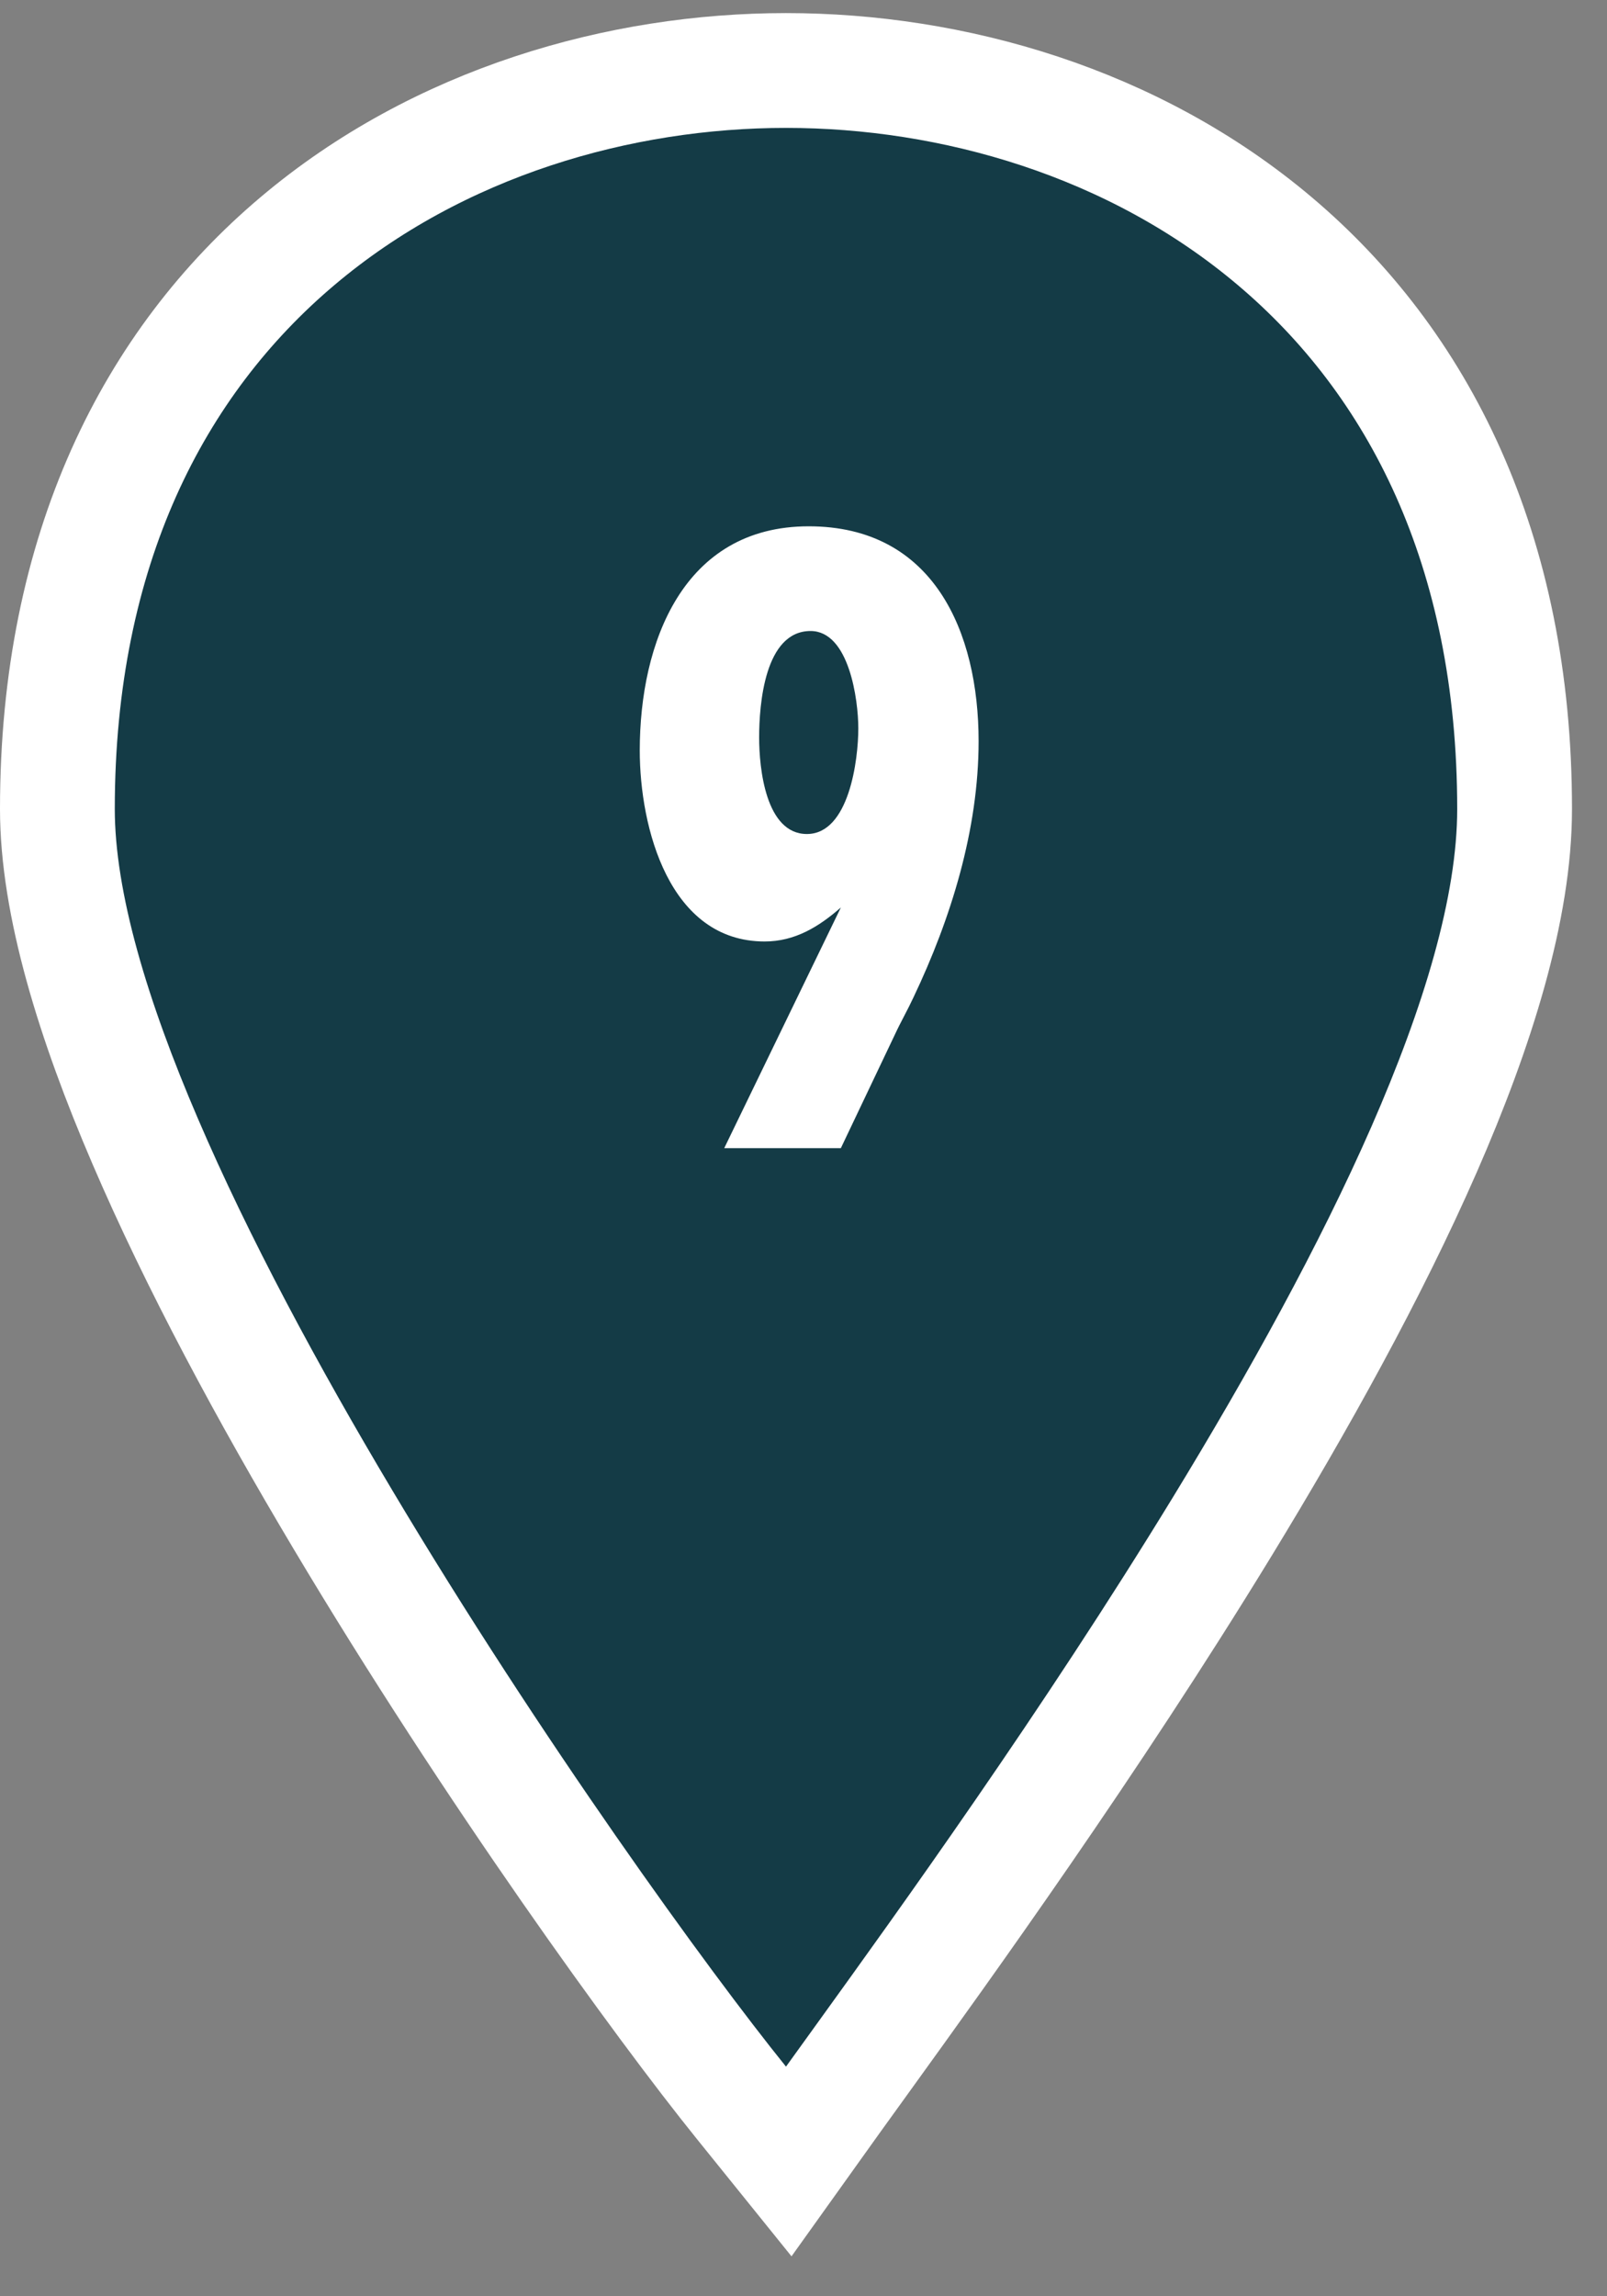
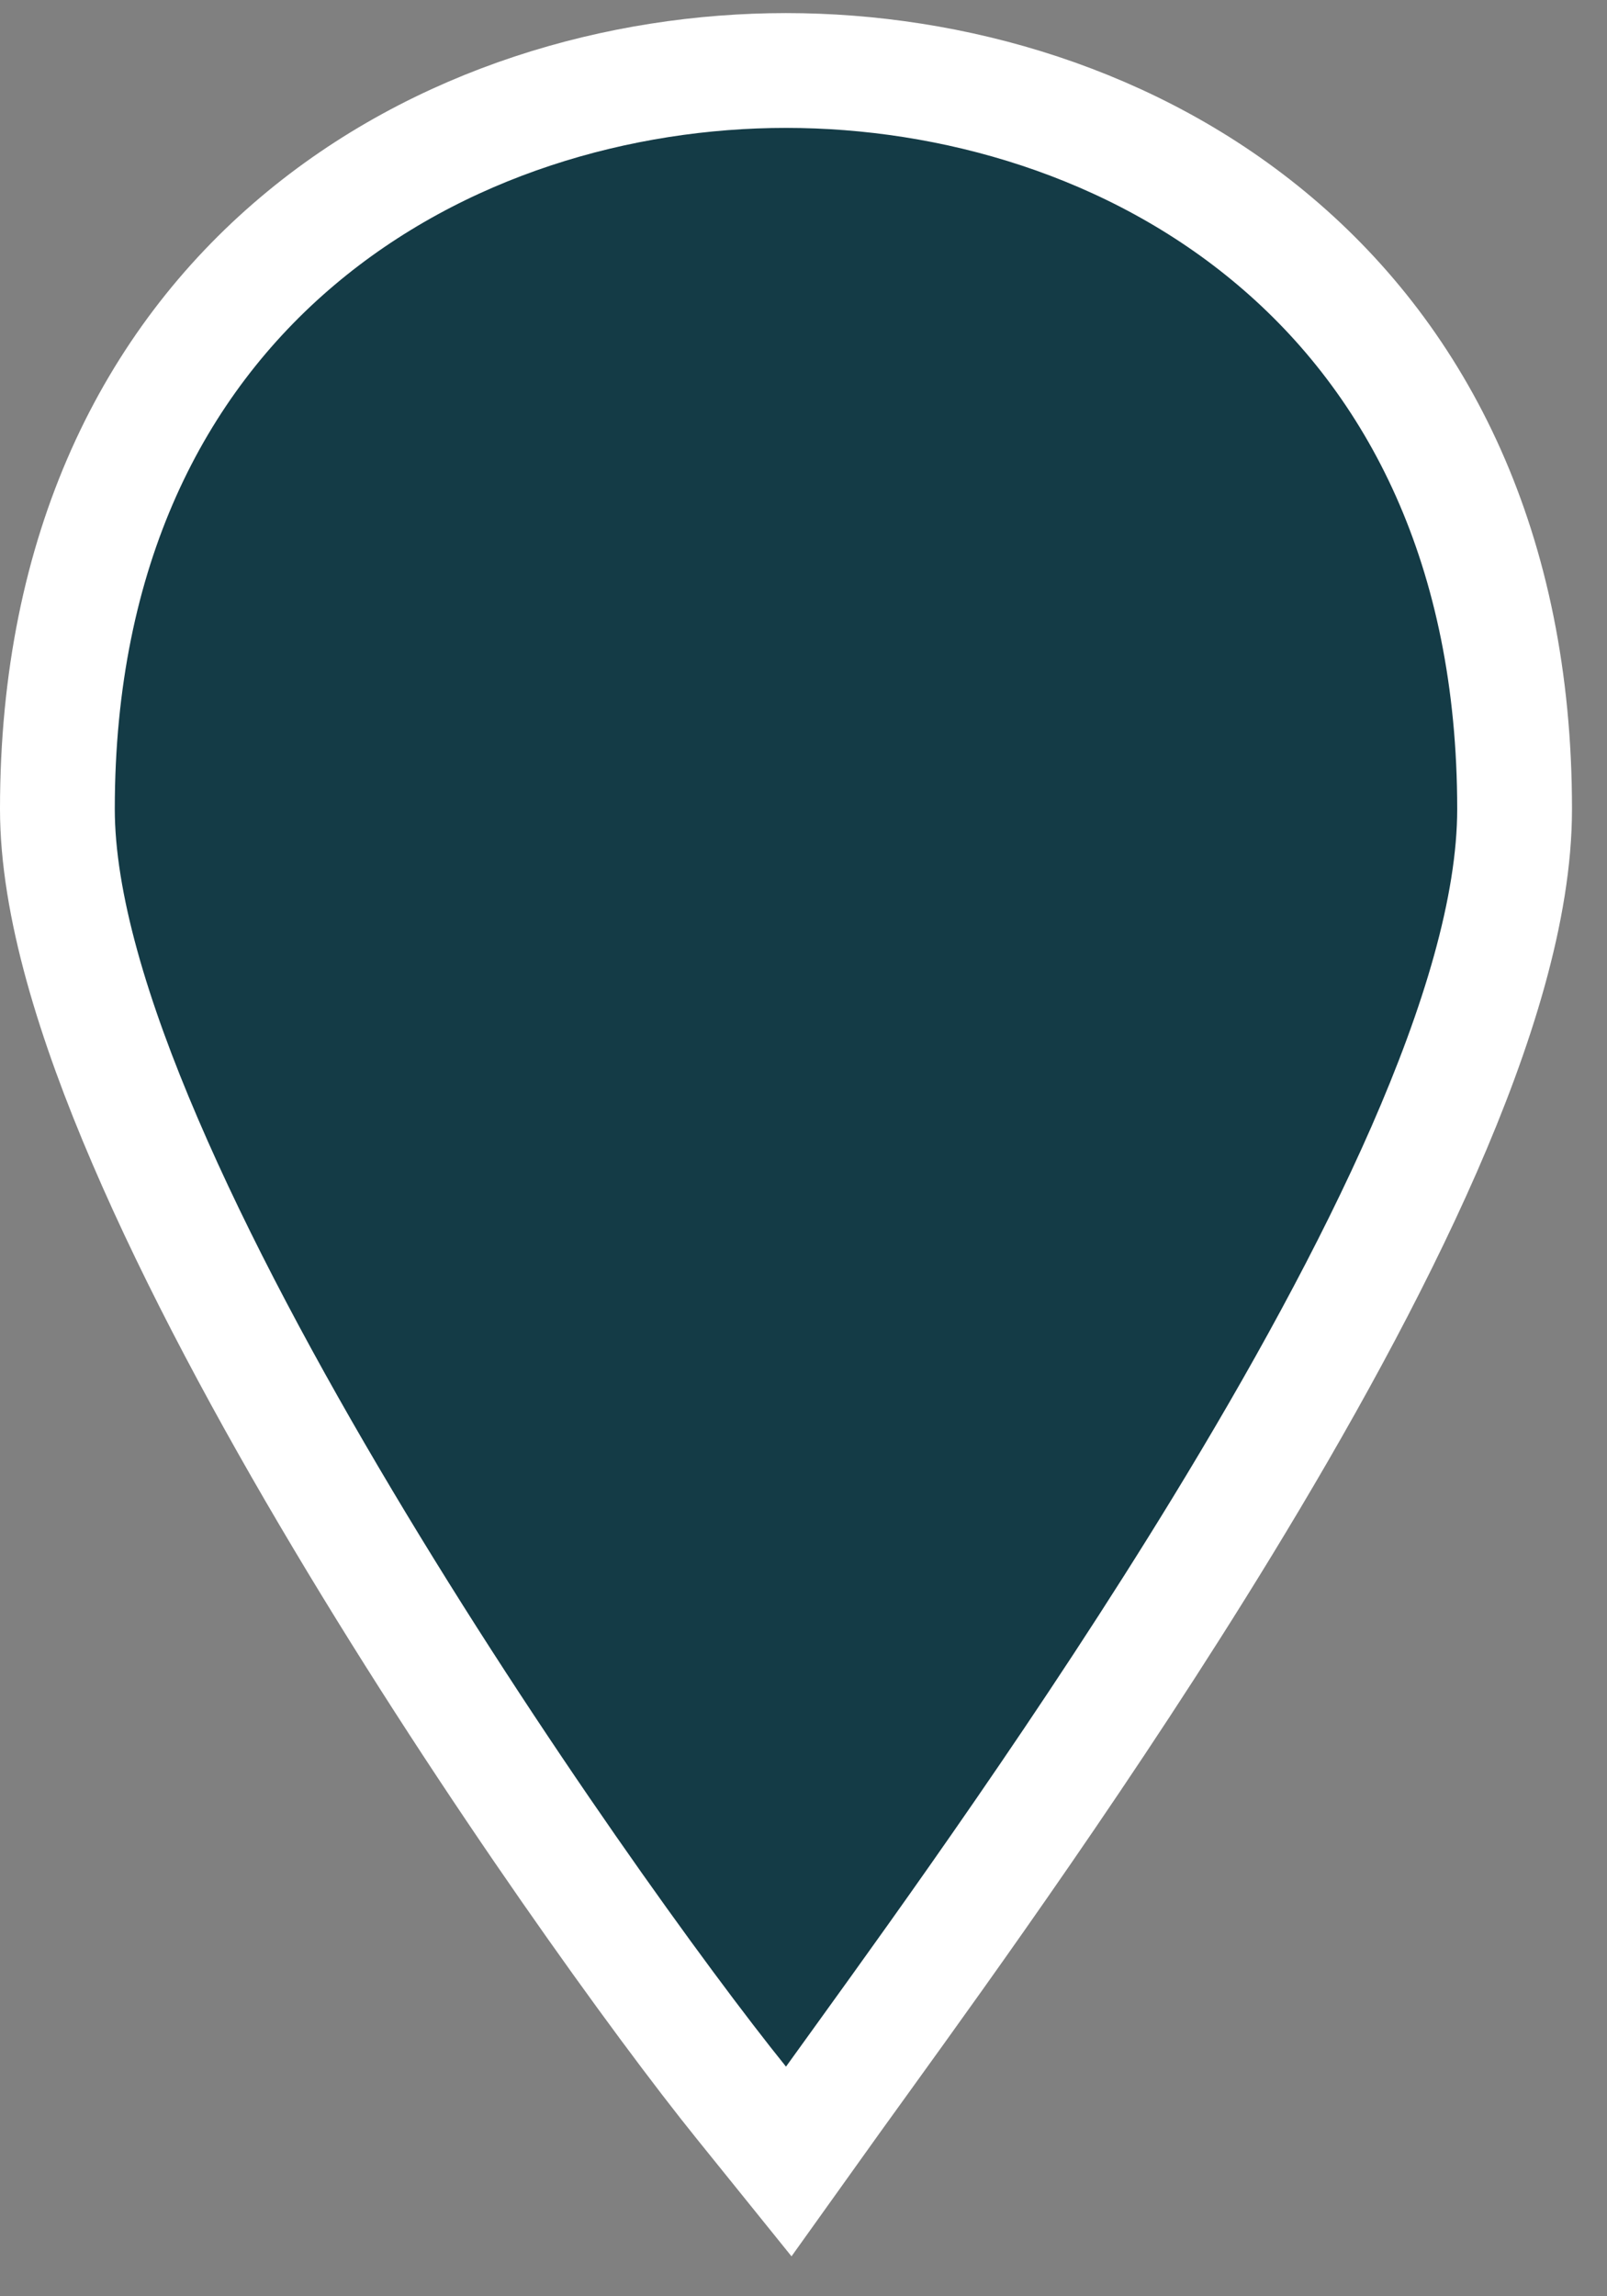
<svg xmlns="http://www.w3.org/2000/svg" width="28" height="40" viewBox="0 0 28 40" fill="none">
  <rect x="0" y="0" width="28" height="40" fill="#808080" stroke="none" />
  <path d="M12.917 36.628L13.743 37.652L14.508 36.582C14.662 36.367 14.845 36.114 15.053 35.826C16.453 33.885 18.988 30.372 21.294 26.596C22.618 24.428 23.881 22.151 24.816 20.016C25.739 17.905 26.39 15.829 26.39 14.093C26.39 9.562 24.704 6.308 22.214 4.203C19.753 2.121 16.587 1.228 13.695 1.228C10.809 1.228 7.642 2.121 5.18 4.203C2.689 6.308 1 9.561 1 14.093C1 15.75 1.631 17.789 2.529 19.879C3.438 21.998 4.67 24.284 5.976 26.472C8.585 30.847 11.536 34.917 12.917 36.628Z" fill="#143B46" stroke="white" stroke-width="2" stroke-miterlimit="10" />
-   <path d="M12.619 20L14.651 15.808C14.267 16.144 13.851 16.4 13.323 16.4C11.659 16.4 11.147 14.416 11.147 13.072C11.147 11.2 11.899 9.168 14.091 9.168C16.267 9.168 17.051 11.008 17.051 12.912C17.051 14.448 16.571 16 15.915 17.376C15.819 17.584 15.691 17.808 15.595 18.016L14.651 20H12.619ZM14.955 12.688C14.955 12.192 14.795 10.992 14.123 10.992C13.323 10.992 13.227 12.272 13.227 12.848C13.227 13.376 13.339 14.528 14.059 14.528C14.795 14.528 14.955 13.232 14.955 12.688Z" fill="white" />
</svg>